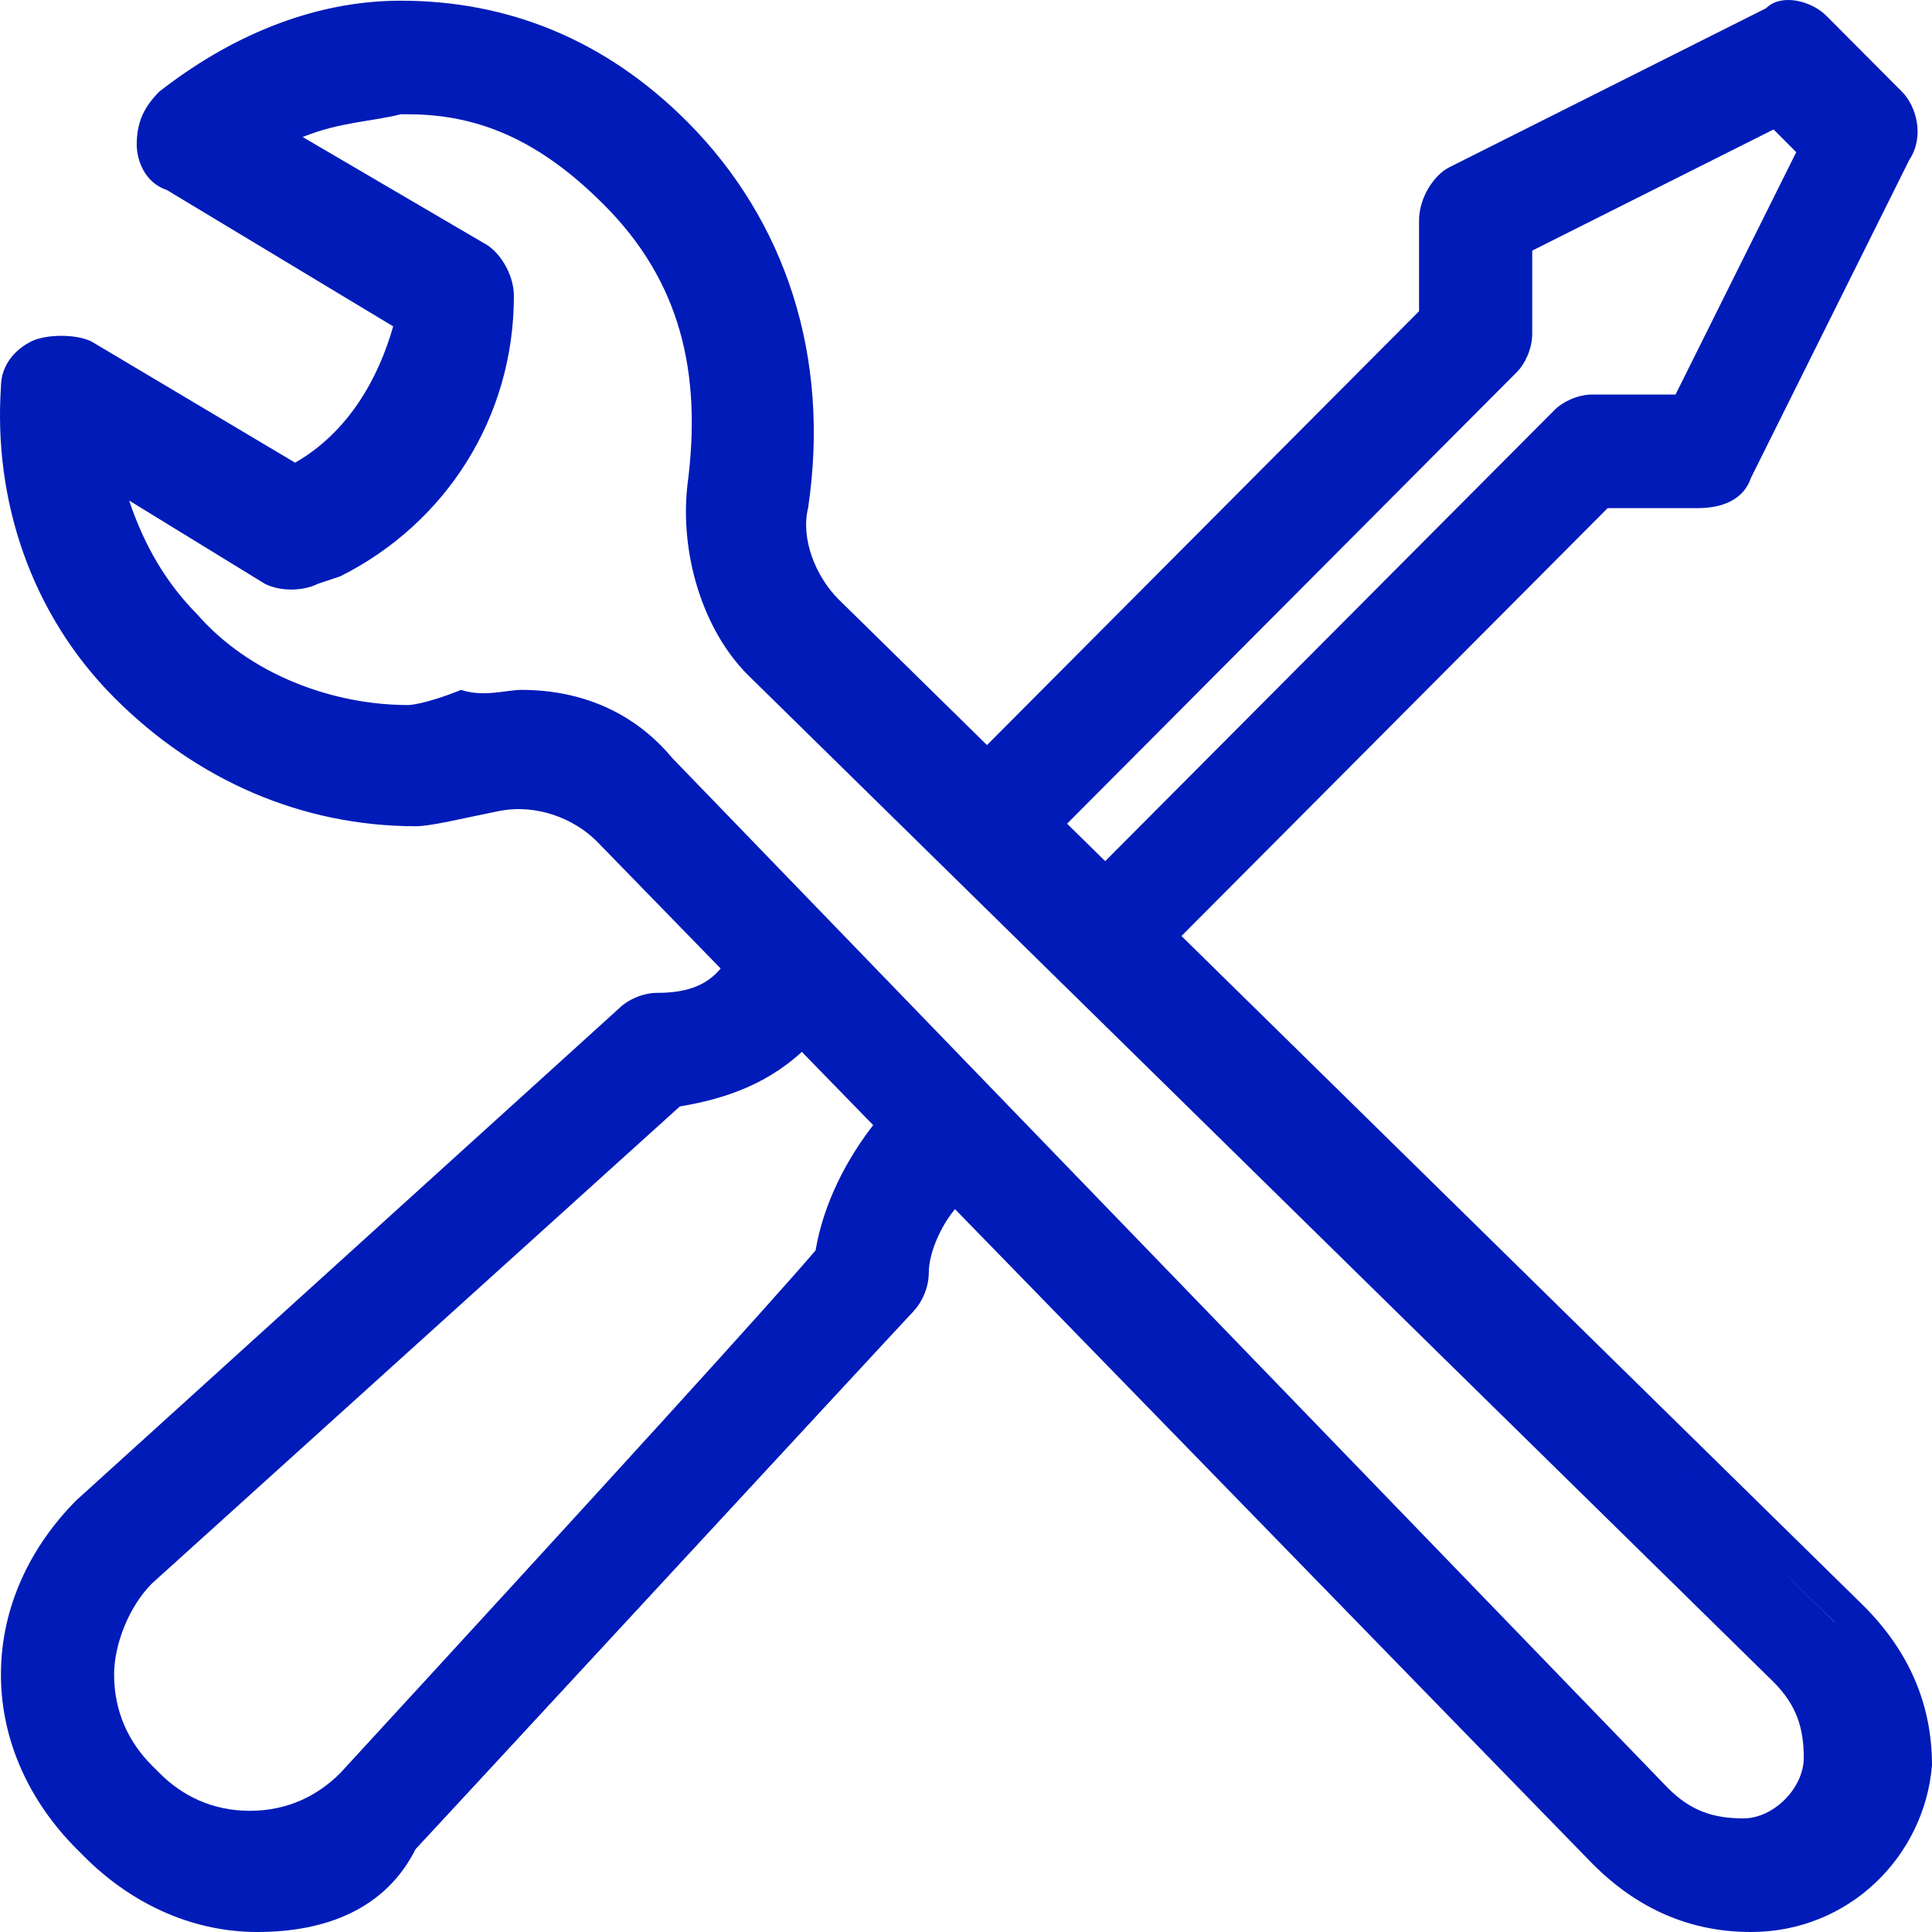
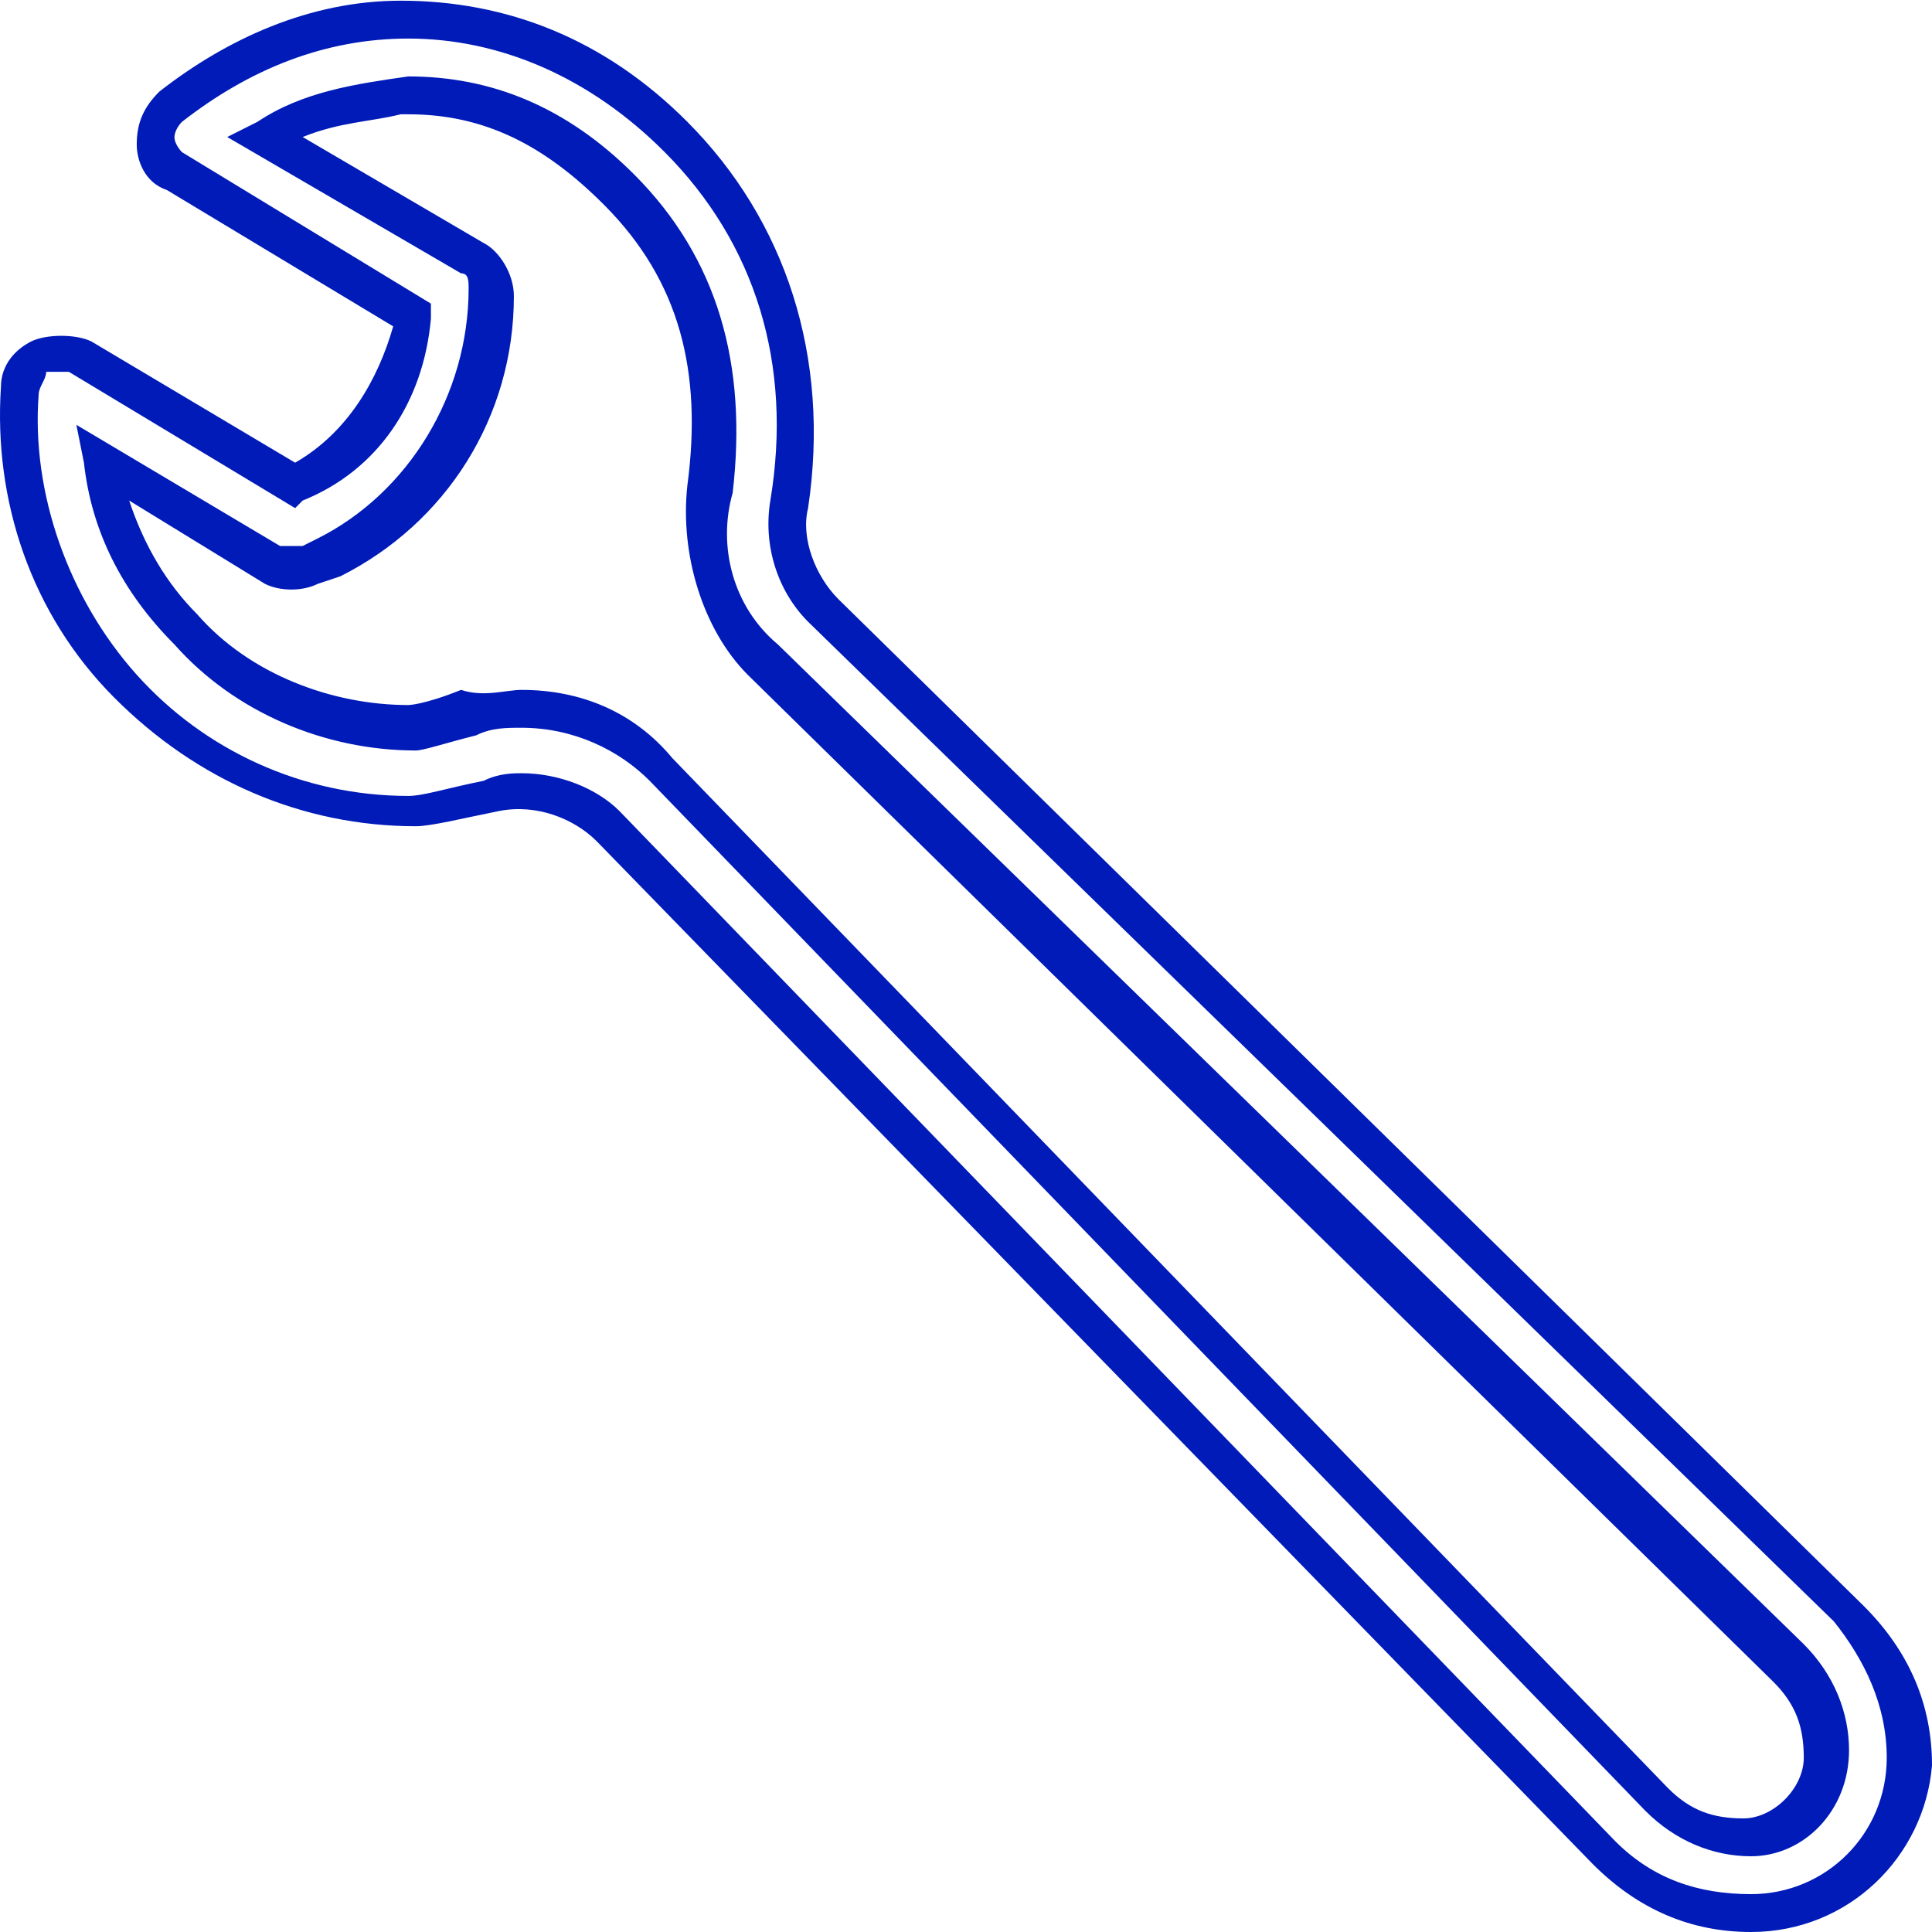
<svg xmlns="http://www.w3.org/2000/svg" width="70" height="70" viewBox="0 0 70 70" fill="#001bb8">
-   <path d="M9.326 69.451C7.14 69.451 4.954 68.628 3.587 66.981L3.314 66.707C1.674 65.061 0.854 63.14 0.854 60.944C0.854 58.749 1.674 56.554 3.314 55.182L22.992 37.345C23.265 37.071 23.538 37.071 23.812 37.071C24.905 37.071 25.998 36.522 26.818 35.698C27.365 35.15 28.184 35.15 28.731 35.698C29.278 36.247 29.278 37.071 28.731 37.619C27.638 38.717 25.998 39.54 24.358 39.815L5.227 57.103C4.134 58.2 3.587 59.572 3.587 60.944C3.587 62.316 4.134 63.688 5.227 64.786H5.5C7.413 66.707 11.24 66.707 13.153 64.786C23.265 53.81 29.278 47.498 30.644 45.852C30.644 44.205 31.464 42.559 32.831 41.461C33.377 40.912 34.197 40.912 34.744 41.461C35.29 42.01 35.29 42.833 34.744 43.382C33.924 44.205 33.377 45.303 33.377 46.401C33.377 46.675 33.104 47.224 33.104 47.498C32.831 47.773 15.066 66.981 15.066 66.981C13.426 68.353 11.513 69.451 9.326 69.451Z" />
-   <path d="M9.326 70C6.867 70 4.68 68.902 3.041 67.256L2.767 66.981C1.127 65.335 0.034 63.14 0.034 60.67C0.034 58.2 1.127 56.005 2.767 54.358L22.445 36.522C22.718 36.247 23.265 35.973 23.812 35.973C24.905 35.973 25.725 35.698 26.271 34.875C27.091 34.052 28.458 34.052 29.278 34.875C30.098 35.698 30.098 37.071 29.278 37.894C27.911 39.266 26.271 39.815 24.631 40.089L5.5 57.377C4.68 58.2 4.134 59.572 4.134 60.67C4.134 62.042 4.68 63.14 5.5 63.963L5.774 64.237C6.593 65.061 7.687 65.609 9.053 65.609C10.42 65.609 11.513 65.061 12.333 64.237C22.172 53.535 27.911 47.224 29.551 45.303C29.824 43.656 30.644 42.01 31.737 40.638C32.557 39.815 33.924 39.815 34.744 40.638C35.564 41.461 35.564 42.833 34.744 43.656C34.197 44.205 33.651 45.303 33.651 46.126C33.651 46.675 33.377 47.224 33.104 47.498C32.831 47.773 15.339 66.707 15.066 66.981C13.973 69.177 11.786 70 9.326 70ZM27.638 35.698C27.365 35.698 27.365 35.698 27.091 35.973C26.271 36.796 24.905 37.345 23.538 37.345C23.265 37.345 23.265 37.345 22.992 37.619L3.314 55.456C1.947 56.828 1.127 58.749 1.127 60.944C1.127 62.865 1.947 64.786 3.314 66.433L3.587 66.707C4.954 68.079 6.867 68.902 9.053 68.902C10.966 68.902 12.88 68.079 14.519 66.707C15.339 65.884 32.011 47.498 32.284 47.224C32.284 47.224 32.557 46.949 32.557 46.675C32.557 45.303 33.104 44.205 33.924 43.108C34.197 42.833 34.197 42.284 33.924 42.01C33.651 41.736 33.104 41.736 32.831 42.01C31.737 43.108 31.191 44.48 30.918 46.126V46.401L30.644 46.675C29.278 48.321 23.265 54.633 13.153 65.609C12.059 66.707 10.42 67.256 8.78 67.256C7.14 67.256 5.5 66.707 4.407 65.609L4.134 65.335C3.041 64.237 2.221 62.591 2.221 60.944C2.221 59.298 2.767 57.651 3.86 56.554L23.265 38.991H23.538C25.178 38.991 26.545 38.168 27.638 37.071C27.911 36.796 27.911 36.247 27.638 35.973C28.184 35.698 27.911 35.698 27.638 35.698Z" />
-   <path d="M41.303 34.326C41.03 34.326 40.483 34.052 40.21 33.778C39.663 33.229 39.663 32.405 40.21 31.857L56.608 15.392C56.881 15.117 57.155 14.843 57.701 14.843H60.981L65.9 5.239L64.534 3.867L54.695 8.806V12.099C54.695 12.373 54.422 12.922 54.148 13.197L37.75 29.661C37.203 30.21 36.384 30.21 35.837 29.661C35.29 29.113 35.29 28.289 35.837 27.74L51.962 11.55V7.983C51.962 7.434 52.235 6.885 52.782 6.611L64.261 0.848C64.807 0.574 65.354 0.574 65.9 1.122L68.633 3.867C69.18 4.415 69.18 4.964 68.907 5.513L63.167 17.038C62.894 17.587 62.347 17.862 61.801 17.862H58.248L42.396 33.778C42.123 34.052 41.576 34.326 41.303 34.326Z" />
-   <path d="M41.303 34.875C40.757 34.875 40.21 34.601 39.937 34.326C39.117 33.503 39.117 32.131 39.937 31.308L56.335 14.843C56.608 14.569 57.155 14.294 57.701 14.294H60.708L65.081 5.513L64.261 4.69L55.515 9.08V12.099C55.515 12.648 55.242 13.197 54.968 13.471L38.57 29.936C37.75 30.759 36.384 30.759 35.564 29.936C35.29 29.661 35.017 29.113 35.017 28.564C35.017 28.015 35.017 27.466 35.564 27.192L51.415 11.276V7.983C51.415 7.159 51.962 6.336 52.508 6.062L63.987 0.299C64.534 -0.25 65.627 0.025 66.174 0.574L68.907 3.318C69.453 3.867 69.727 4.964 69.18 5.787L63.441 17.313C63.167 18.136 62.347 18.41 61.528 18.41H58.248L42.396 34.326C42.396 34.875 41.85 34.875 41.303 34.875ZM57.701 15.666C57.428 15.666 57.428 15.666 57.155 15.941L40.757 32.405C40.483 32.68 40.483 32.68 40.483 32.954C40.483 33.229 40.483 33.229 40.757 33.503C41.03 33.778 41.576 33.778 41.85 33.503L57.975 17.313H62.074C62.347 17.313 62.621 17.038 62.621 17.038L68.36 5.239C68.633 4.964 68.36 4.69 68.087 4.415L65.354 1.671C65.081 1.397 64.807 1.397 64.534 1.397L53.055 7.159C52.782 7.159 52.782 7.434 52.782 7.708V11.825L36.657 28.015C36.384 28.289 36.384 28.289 36.384 28.564C36.384 28.838 36.384 28.838 36.657 29.113C36.93 29.387 37.477 29.387 37.75 29.113L54.148 12.648C54.422 12.373 54.422 12.373 54.422 12.099V8.257L64.807 3.043L66.994 5.239L61.801 15.666H57.701Z" />
-   <path d="M63.441 69.451C61.528 69.451 59.614 68.628 58.248 67.256L21.898 29.936C20.805 28.838 19.165 28.289 17.799 28.838C16.432 29.113 15.613 29.387 14.793 29.387C10.966 29.387 7.14 27.74 4.68 24.722C1.947 21.978 0.581 18.136 0.854 14.02C0.854 13.471 1.127 13.197 1.674 12.922C2.221 12.648 2.767 12.648 3.041 12.922L10.693 17.587C13.153 16.489 14.519 14.02 14.793 11.55L6.32 6.336C5.774 6.062 5.5 5.513 5.5 5.239C5.5 4.69 5.774 4.415 6.047 4.141C8.507 2.22 11.513 1.122 14.519 0.848C18.072 0.848 21.352 2.22 24.085 4.964C27.638 8.532 29.004 13.197 28.184 18.41C27.911 19.782 28.458 21.154 29.278 22.252L66.447 58.749C67.814 60.121 68.633 62.042 68.633 63.963C69.18 66.707 66.447 69.451 63.441 69.451ZM18.892 25.82C20.805 25.82 22.718 26.643 24.085 28.015L60.161 65.061C60.981 65.884 62.074 66.433 63.441 66.433C65.081 66.433 66.174 65.061 66.174 63.688C66.174 62.316 65.627 61.219 64.807 60.395L27.638 23.899C25.998 22.252 25.178 20.057 25.451 17.587C26.271 13.197 24.905 9.629 22.172 6.611C20.259 4.69 17.526 3.592 14.793 3.592C12.88 3.592 11.24 4.141 9.6 4.964L17.252 9.355C17.799 9.629 18.072 10.178 18.072 10.452C18.072 14.569 15.886 18.136 12.059 20.057L11.24 20.606C10.966 20.88 10.42 20.88 9.873 20.606L3.587 16.764C3.86 18.959 4.954 21.154 6.593 22.801C8.78 24.996 11.786 26.368 14.793 26.368C15.066 26.368 15.613 26.368 16.979 25.82C17.799 25.82 18.346 25.82 18.892 25.82Z" />
  <path d="M63.441 70C61.254 70 59.341 69.177 57.701 67.53L21.625 30.485C20.805 29.661 19.439 29.113 18.072 29.387C16.706 29.661 15.613 29.936 15.066 29.936C10.966 29.936 7.14 28.289 4.134 25.271C1.127 22.252 -0.239 18.136 0.034 14.02C0.034 13.197 0.581 12.648 1.127 12.373C1.674 12.099 2.767 12.099 3.314 12.373L10.693 16.764C12.606 15.666 13.699 13.745 14.246 11.825L6.047 6.885C5.227 6.611 4.954 5.787 4.954 5.239C4.954 4.415 5.227 3.867 5.774 3.318C8.233 1.397 11.24 0.025 14.519 0.025C18.346 0.025 21.898 1.397 24.905 4.415C28.458 7.983 30.098 12.922 29.278 18.41C29.004 19.508 29.551 20.88 30.371 21.703L67.54 58.2C69.18 59.847 70 61.768 70 63.963C69.727 67.256 66.994 70 63.441 70ZM18.892 28.015C20.259 28.015 21.625 28.564 22.445 29.387L58.521 66.707C59.888 68.079 61.528 68.628 63.441 68.628C66.174 68.628 68.36 66.433 68.36 63.688C68.36 61.768 67.54 60.121 66.447 58.749L29.278 22.527C28.184 21.429 27.638 19.782 27.911 18.136C28.731 13.197 27.365 8.806 24.085 5.513C21.352 2.769 18.072 1.397 14.793 1.397C11.786 1.397 9.053 2.494 6.593 4.415C6.32 4.69 6.32 4.964 6.32 4.964C6.32 5.239 6.593 5.513 6.593 5.513L15.613 11.001V11.55C15.339 14.569 13.699 17.038 10.966 18.136L10.693 18.41L2.494 13.471C2.221 13.471 1.947 13.471 1.674 13.471C1.674 13.745 1.401 14.02 1.401 14.294C1.127 17.862 2.494 21.703 4.954 24.448C7.413 27.192 10.966 28.838 14.793 28.838C15.339 28.838 16.159 28.564 17.526 28.289C18.072 28.015 18.619 28.015 18.892 28.015ZM63.441 67.256C62.074 67.256 60.708 66.707 59.614 65.609L23.538 28.289C22.445 27.192 20.805 26.368 18.892 26.368C18.346 26.368 17.799 26.368 17.252 26.643C16.159 26.917 15.339 27.192 15.066 27.192C11.786 27.192 8.507 25.82 6.32 23.35C4.407 21.429 3.314 19.234 3.041 16.764L2.767 15.392L10.146 19.782C10.42 19.782 10.693 19.782 10.966 19.782L11.513 19.508C14.793 17.862 16.979 14.294 16.979 10.452C16.979 10.178 16.979 9.904 16.706 9.904L8.233 4.964L9.326 4.415C10.966 3.318 12.88 3.043 14.793 2.769C17.799 2.769 20.532 3.867 22.992 6.336C25.998 9.355 27.091 13.197 26.545 17.862C25.998 19.782 26.545 21.978 28.184 23.35L65.354 59.572C66.447 60.67 66.994 62.042 66.994 63.414C66.994 65.609 65.354 67.256 63.441 67.256ZM18.892 24.996C21.079 24.996 22.992 25.82 24.358 27.466L60.434 64.786C61.254 65.609 62.074 65.884 63.167 65.884C64.261 65.884 65.354 64.786 65.354 63.688C65.354 62.591 65.081 61.768 64.261 60.944L27.091 24.448C25.451 22.801 24.631 20.057 24.905 17.587C25.451 13.471 24.631 10.178 21.898 7.434C19.712 5.239 17.526 4.141 14.793 4.141C14.793 4.141 14.793 4.141 14.519 4.141C13.426 4.415 12.333 4.415 10.966 4.964L17.526 8.806C18.072 9.08 18.619 9.904 18.619 10.727C18.619 15.117 16.159 18.959 12.333 20.88L11.513 21.154C10.966 21.429 10.146 21.429 9.6 21.154L4.68 18.136C5.227 19.782 6.047 21.154 7.14 22.252C9.053 24.448 12.059 25.545 14.793 25.545C14.793 25.545 15.339 25.545 16.706 24.996C17.526 25.271 18.346 24.996 18.892 24.996Z" />
</svg>